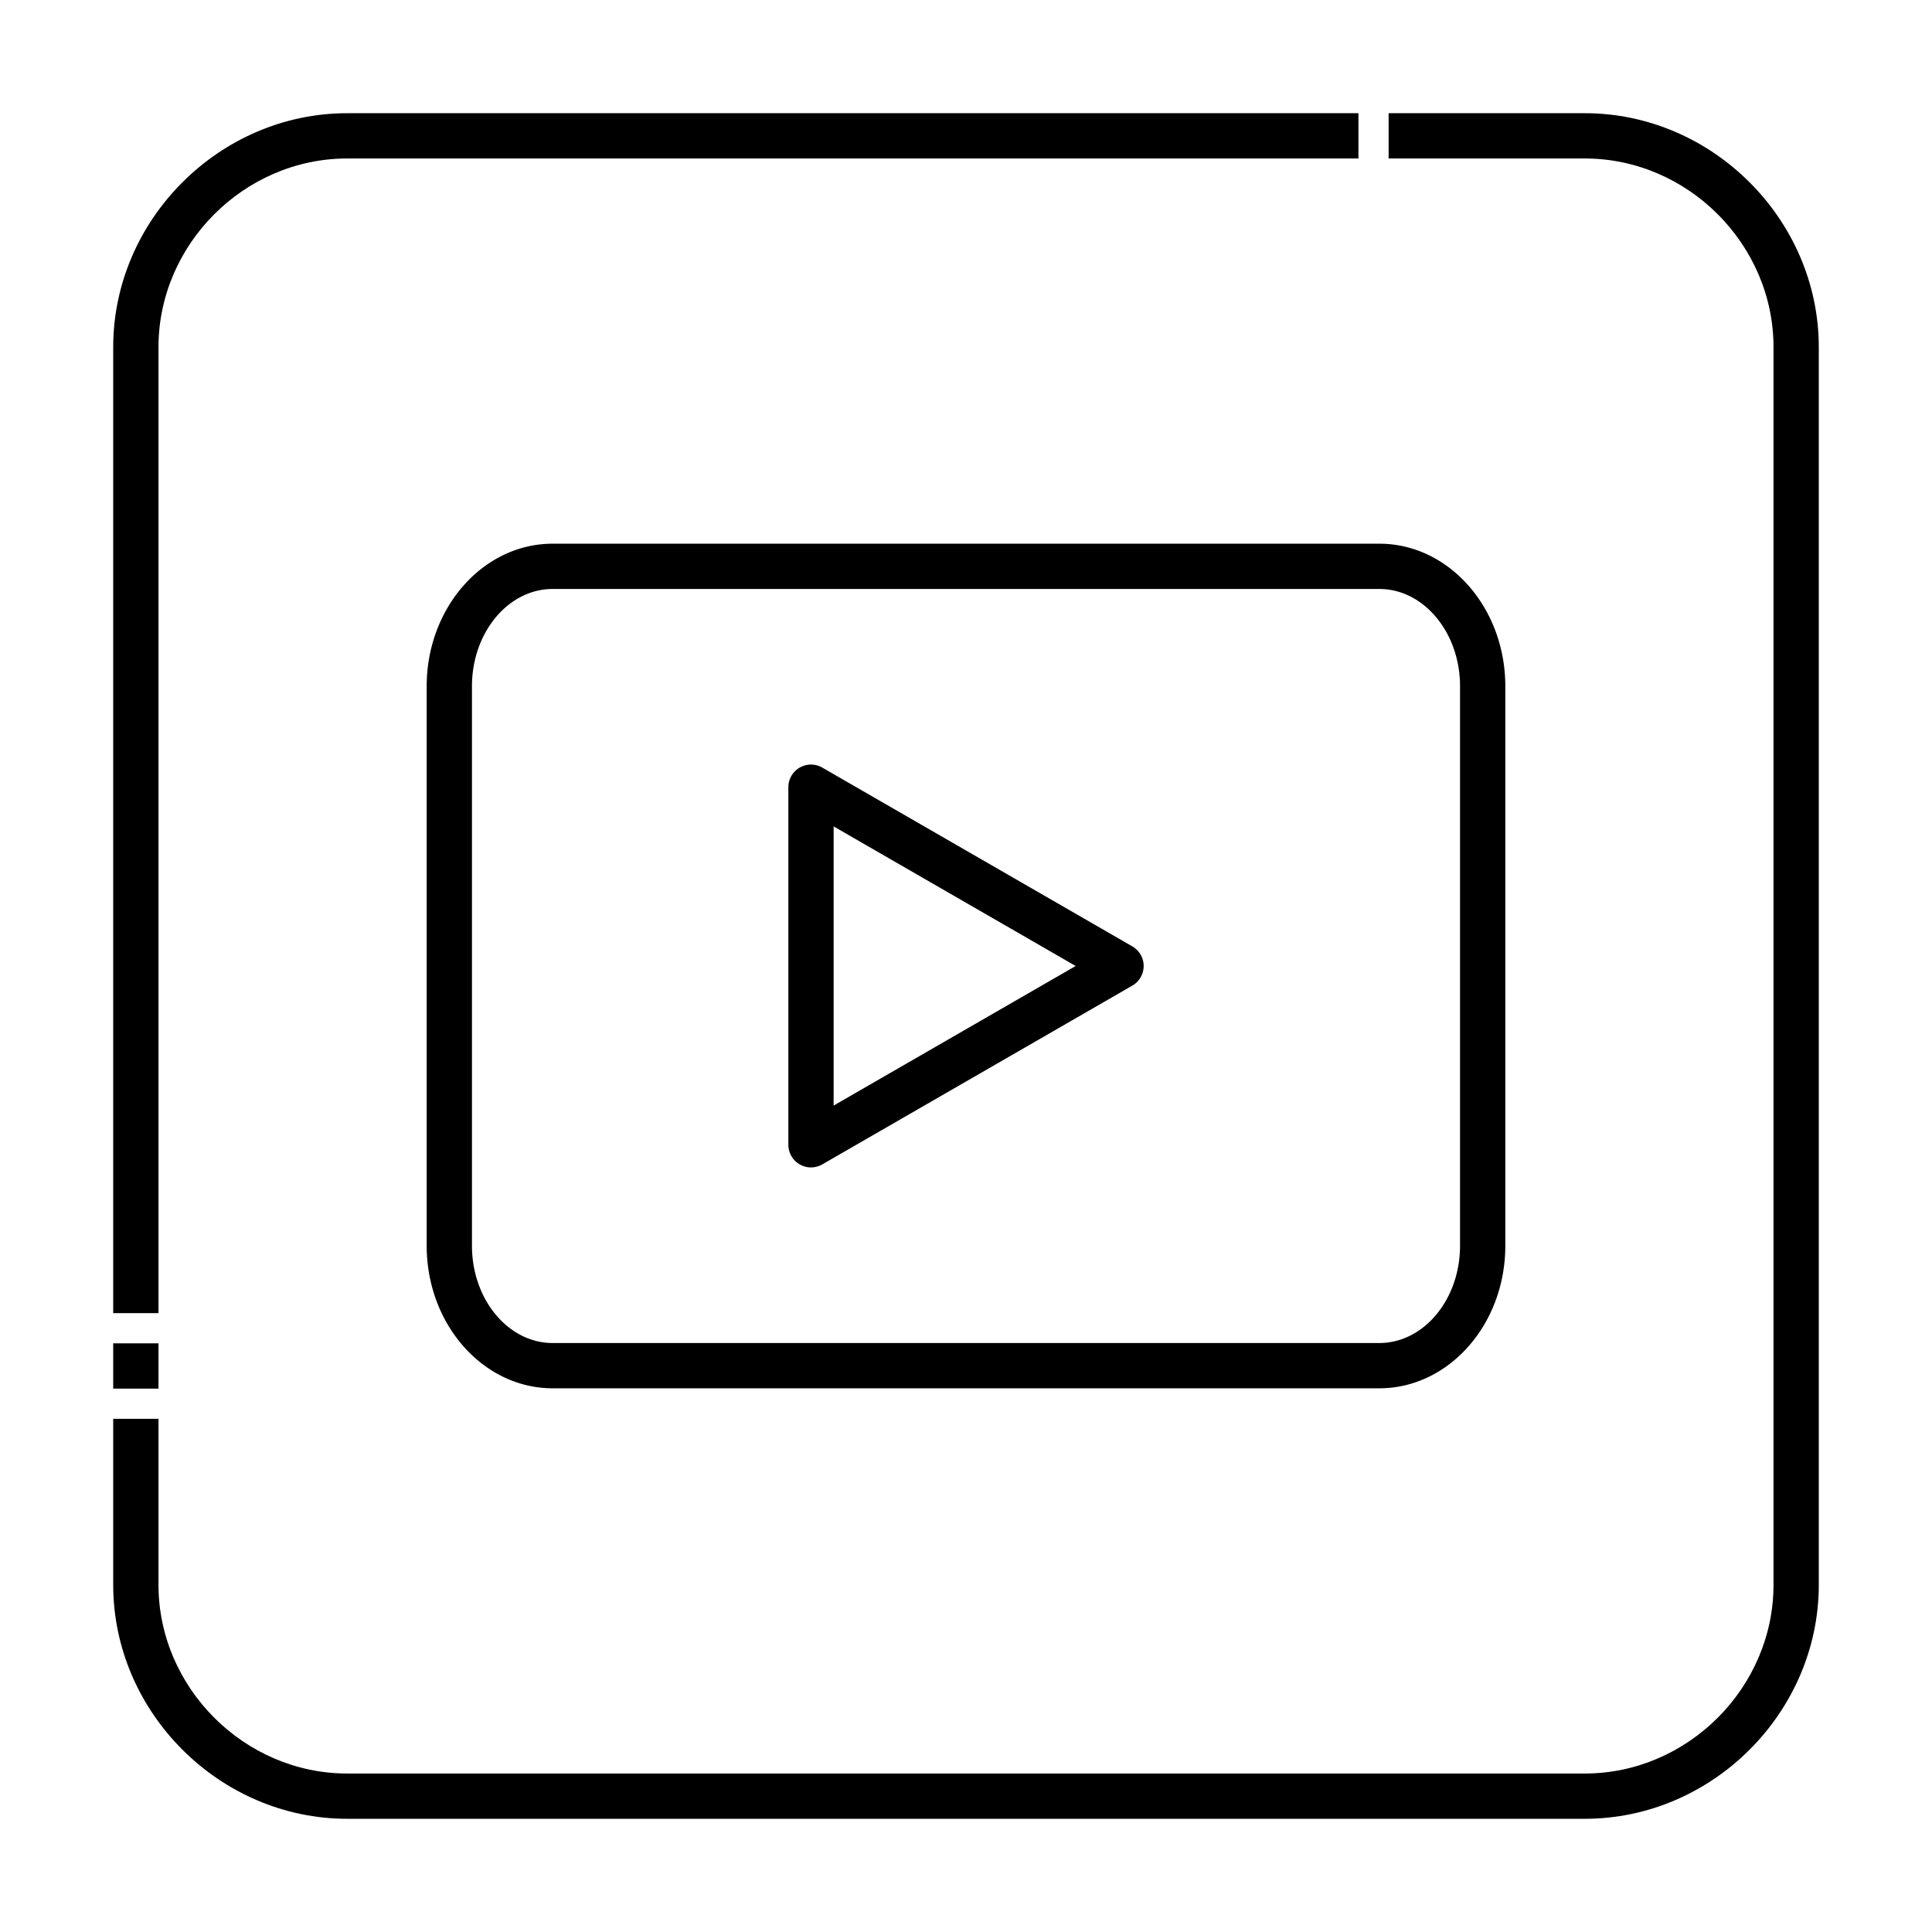
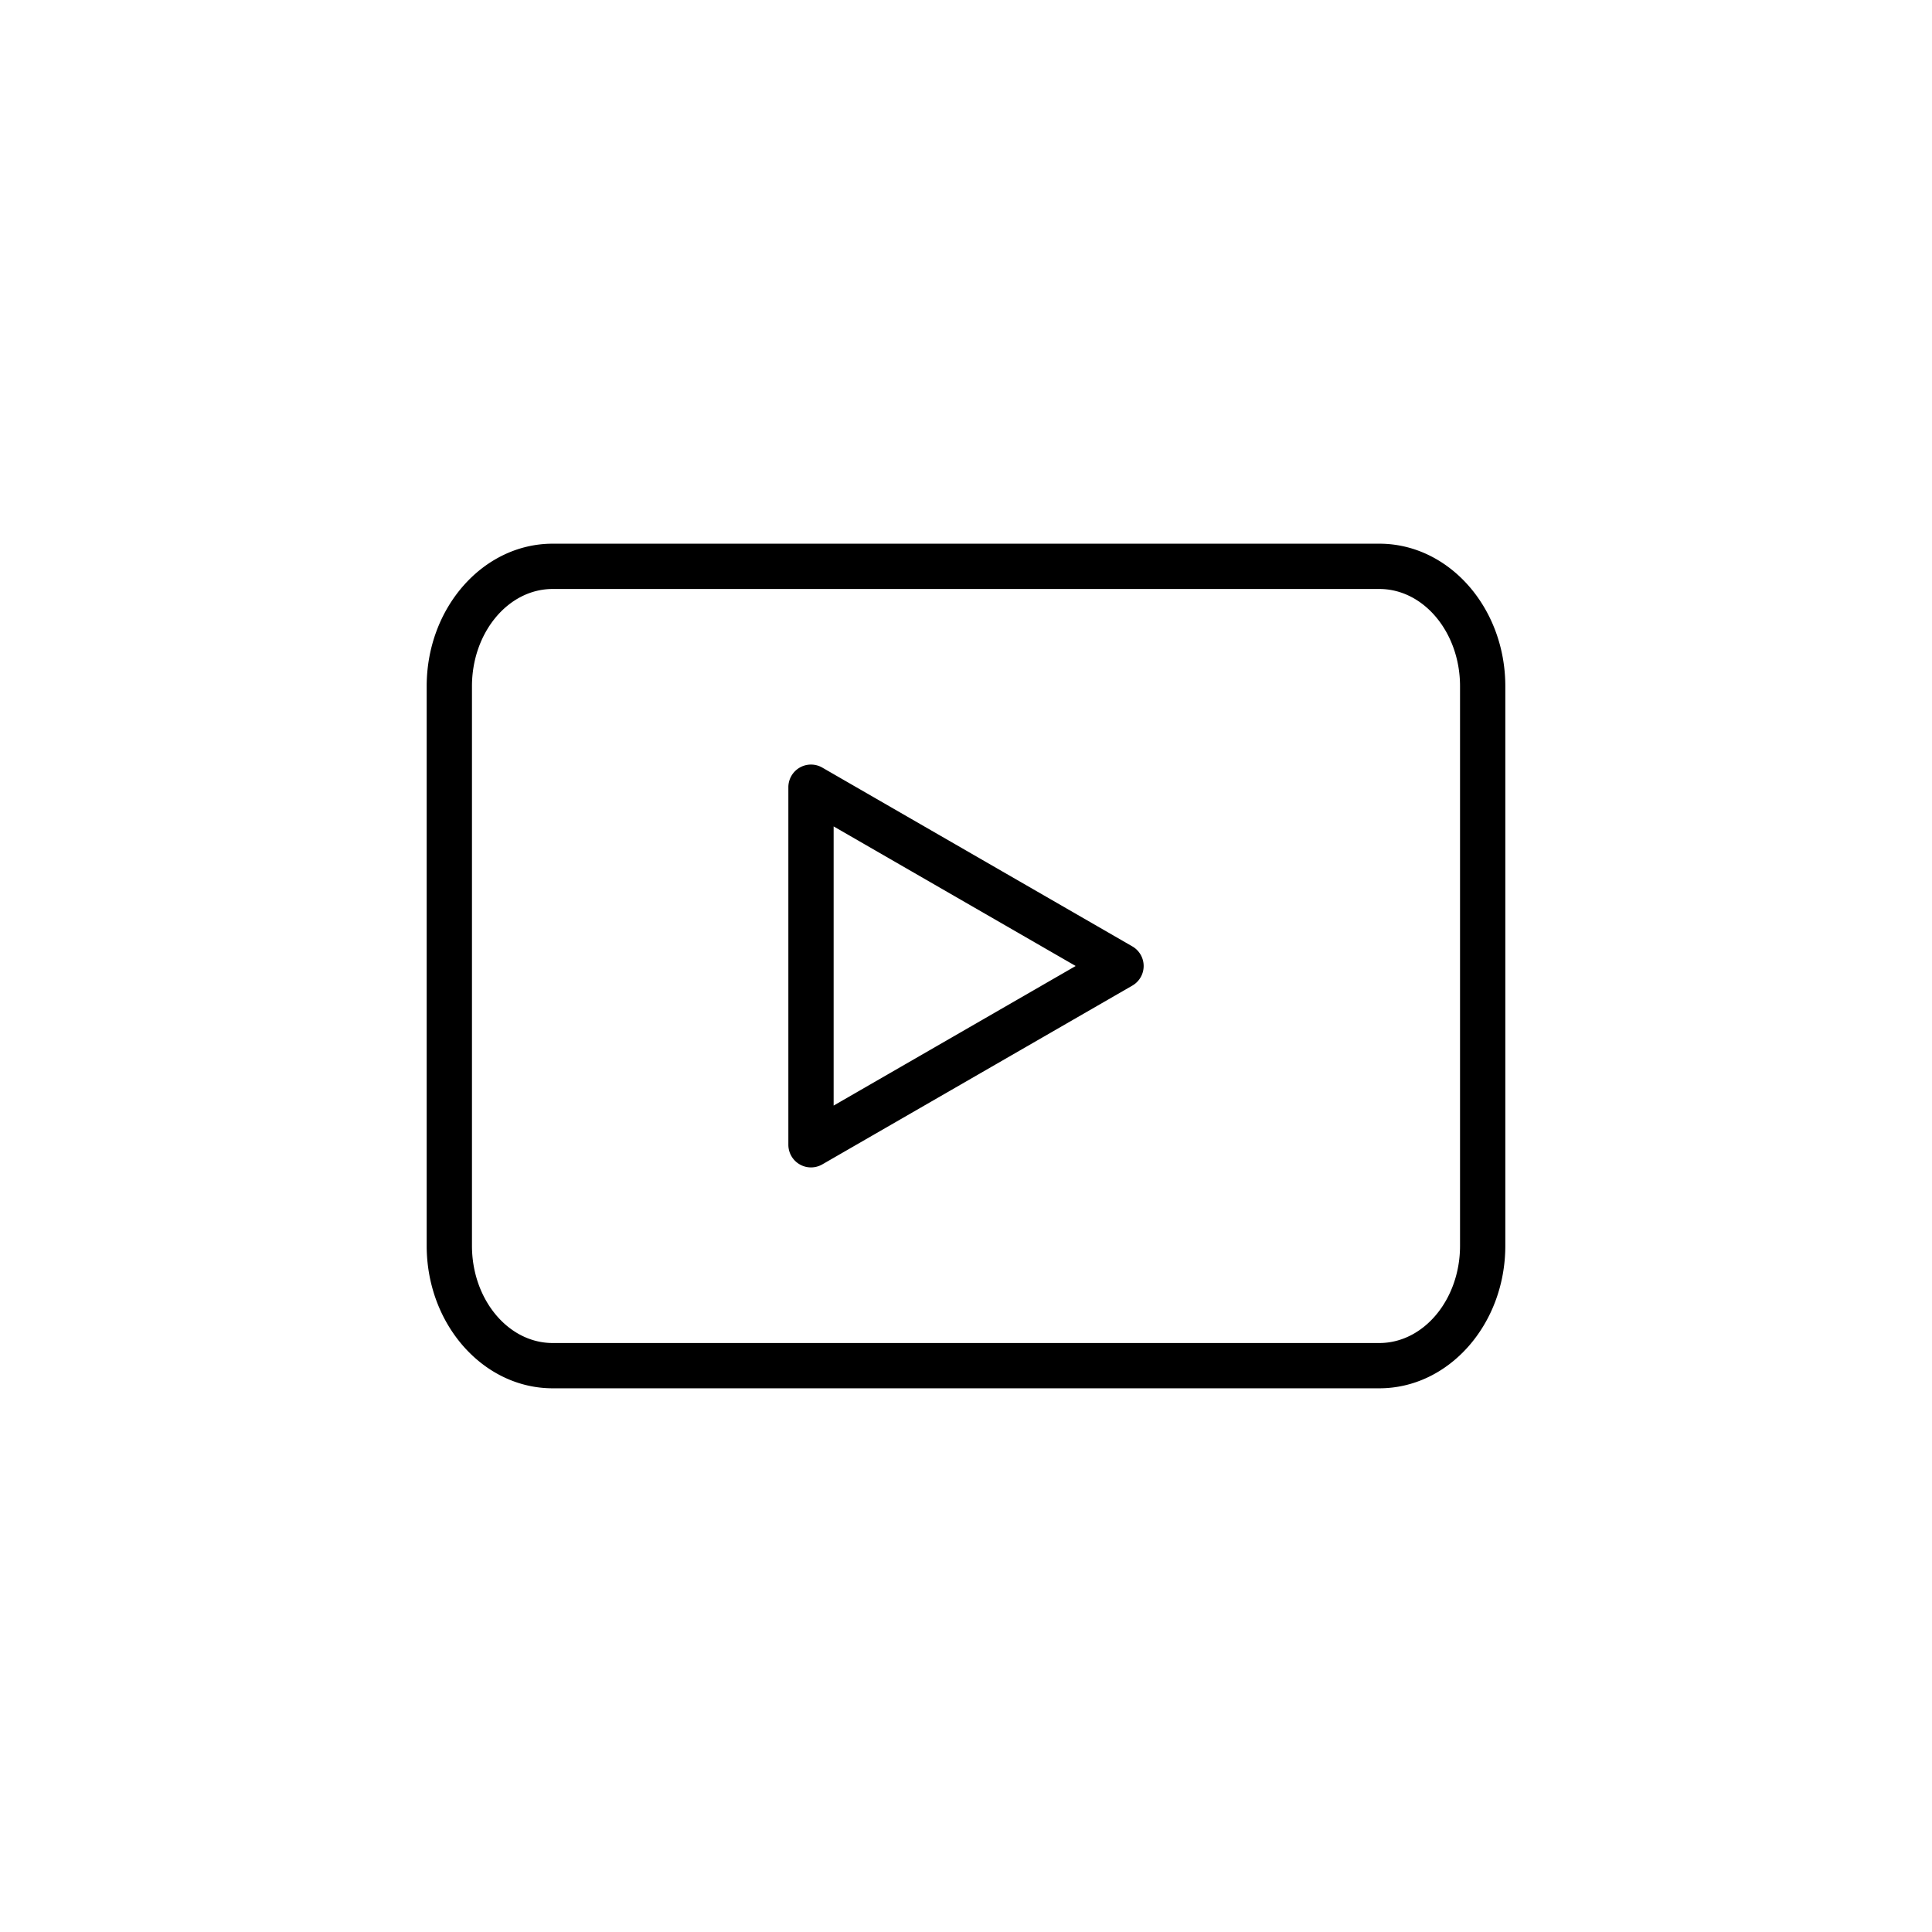
<svg xmlns="http://www.w3.org/2000/svg" id="Layer_1" viewBox="0 0 512 512" data-name="Layer 1">
-   <path d="m420 482h-328c-33.791 0-62-28.209-62-62v-44h12v44c0 27.248 22.753 50 50 50h328c27.253 0 50-22.747 50-50v-328c0-27.259-22.742-50-50-50h-52v-12h52c33.791 0 62 28.209 62 62v328c0 33.791-28.209 62-62 62zm-378-114h-12v-12h12zm0-20h-12v-256c0-33.791 28.209-62 62-62h268v12h-268c-27.253 0-50 22.746-50 50z" />
  <path d="m365.539 367.914h-219.078c-18.408 0-33.385-16.946-33.385-37.775v-148.279c0-20.828 14.977-37.774 33.385-37.774h219.078c18.408 0 33.385 16.946 33.385 37.774v148.279c0 20.829-14.977 37.775-33.385 37.775zm-219.078-211.828c-11.792 0-21.385 11.563-21.385 25.774v148.279c0 14.212 9.593 25.775 21.385 25.775h219.078c11.792 0 21.385-11.563 21.385-25.775v-148.279c0-14.211-9.593-25.774-21.385-25.774zm68.462 153.29a6 6 0 0 1 -6-6v-94.752a6 6 0 0 1 9-5.2l82.151 47.376a6 6 0 0 1 0 10.4l-82.154 47.374a6 6 0 0 1 -2.997.802zm6-90.366v73.98l64.143-36.99z" />
</svg>